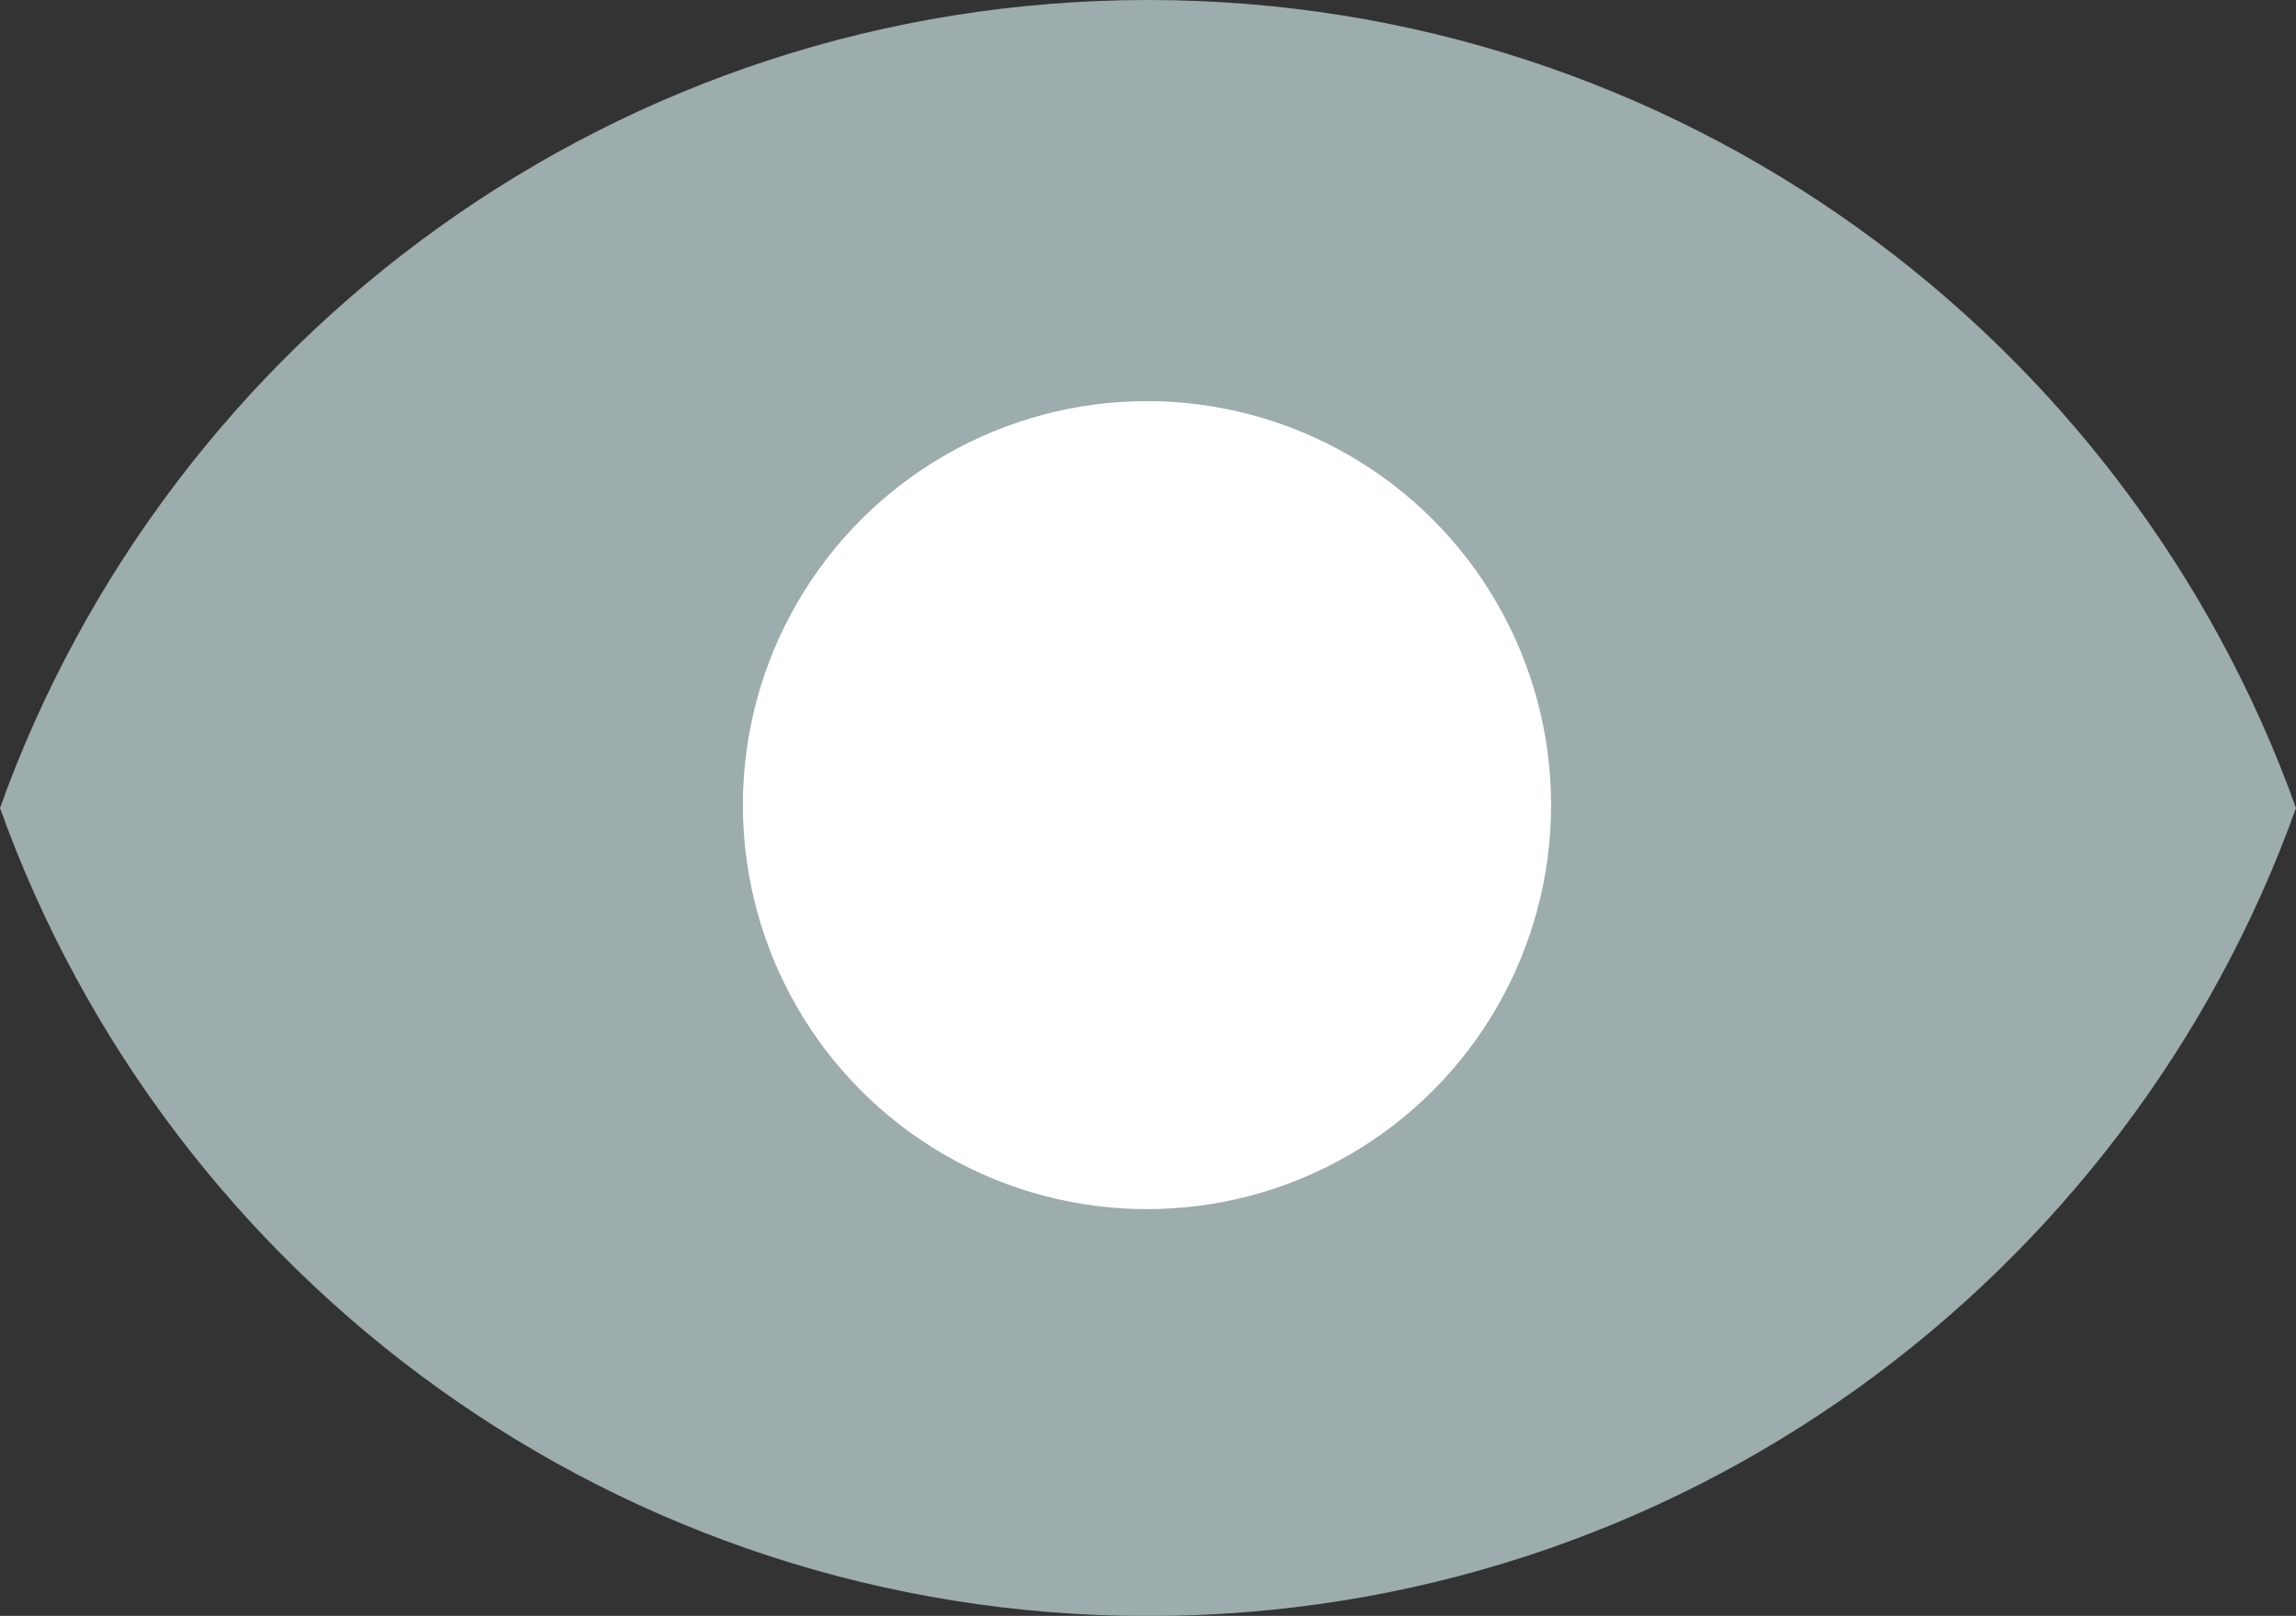
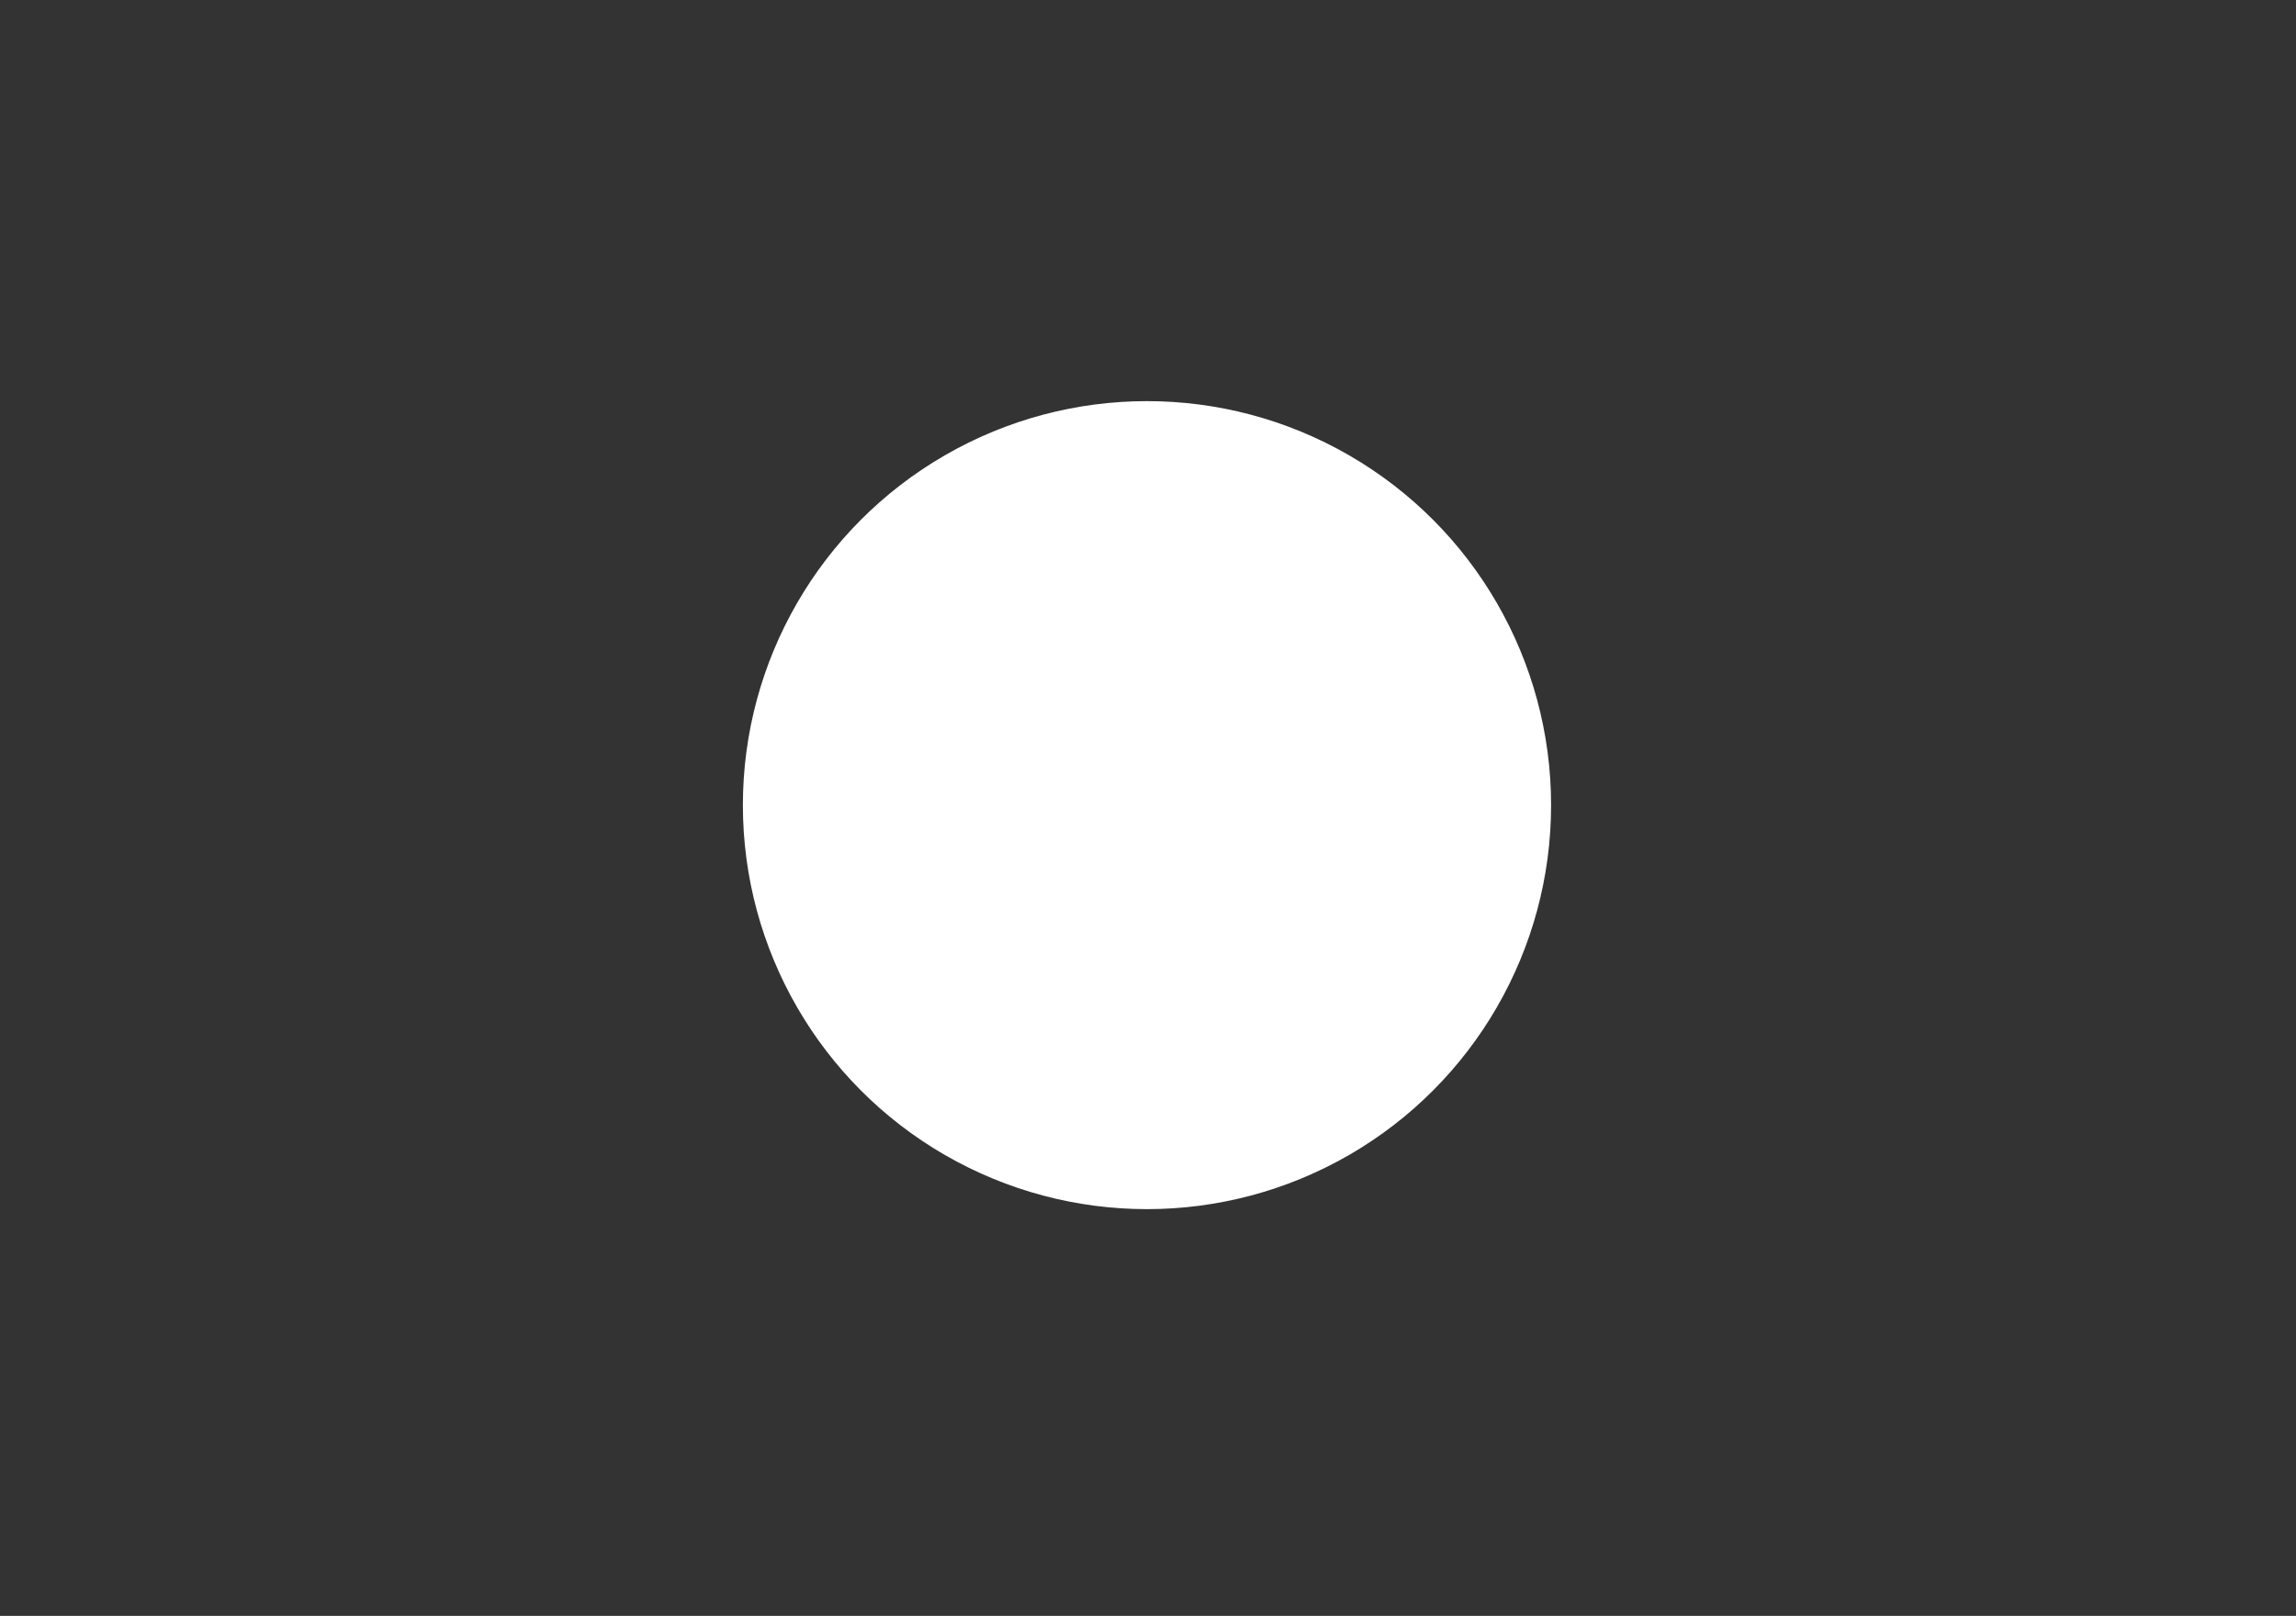
<svg xmlns="http://www.w3.org/2000/svg" version="1.1" id="Layer_1" x="0px" y="0px" viewBox="0 0 135.68 95.51" style="enable-background:new 0 0 135.68 95.51;" xml:space="preserve">
  <rect x="0" y="0" width="135.68" height="95.51" fill="#333333" stroke="none" />
  <style type="text/css">
	.st0{fill:#9DACAC;}
	.st1{fill:#FFFFFF;}
</style>
-   <path class="st0" d="M67.84,0C36.57,0,9.97,19.92,0,47.76c9.97,27.84,36.57,47.76,67.84,47.76s57.87-19.92,67.84-47.76  C125.71,19.92,99.1,0,67.84,0z" />
  <circle class="st1" cx="67.78" cy="47.59" r="23.88" />
</svg>